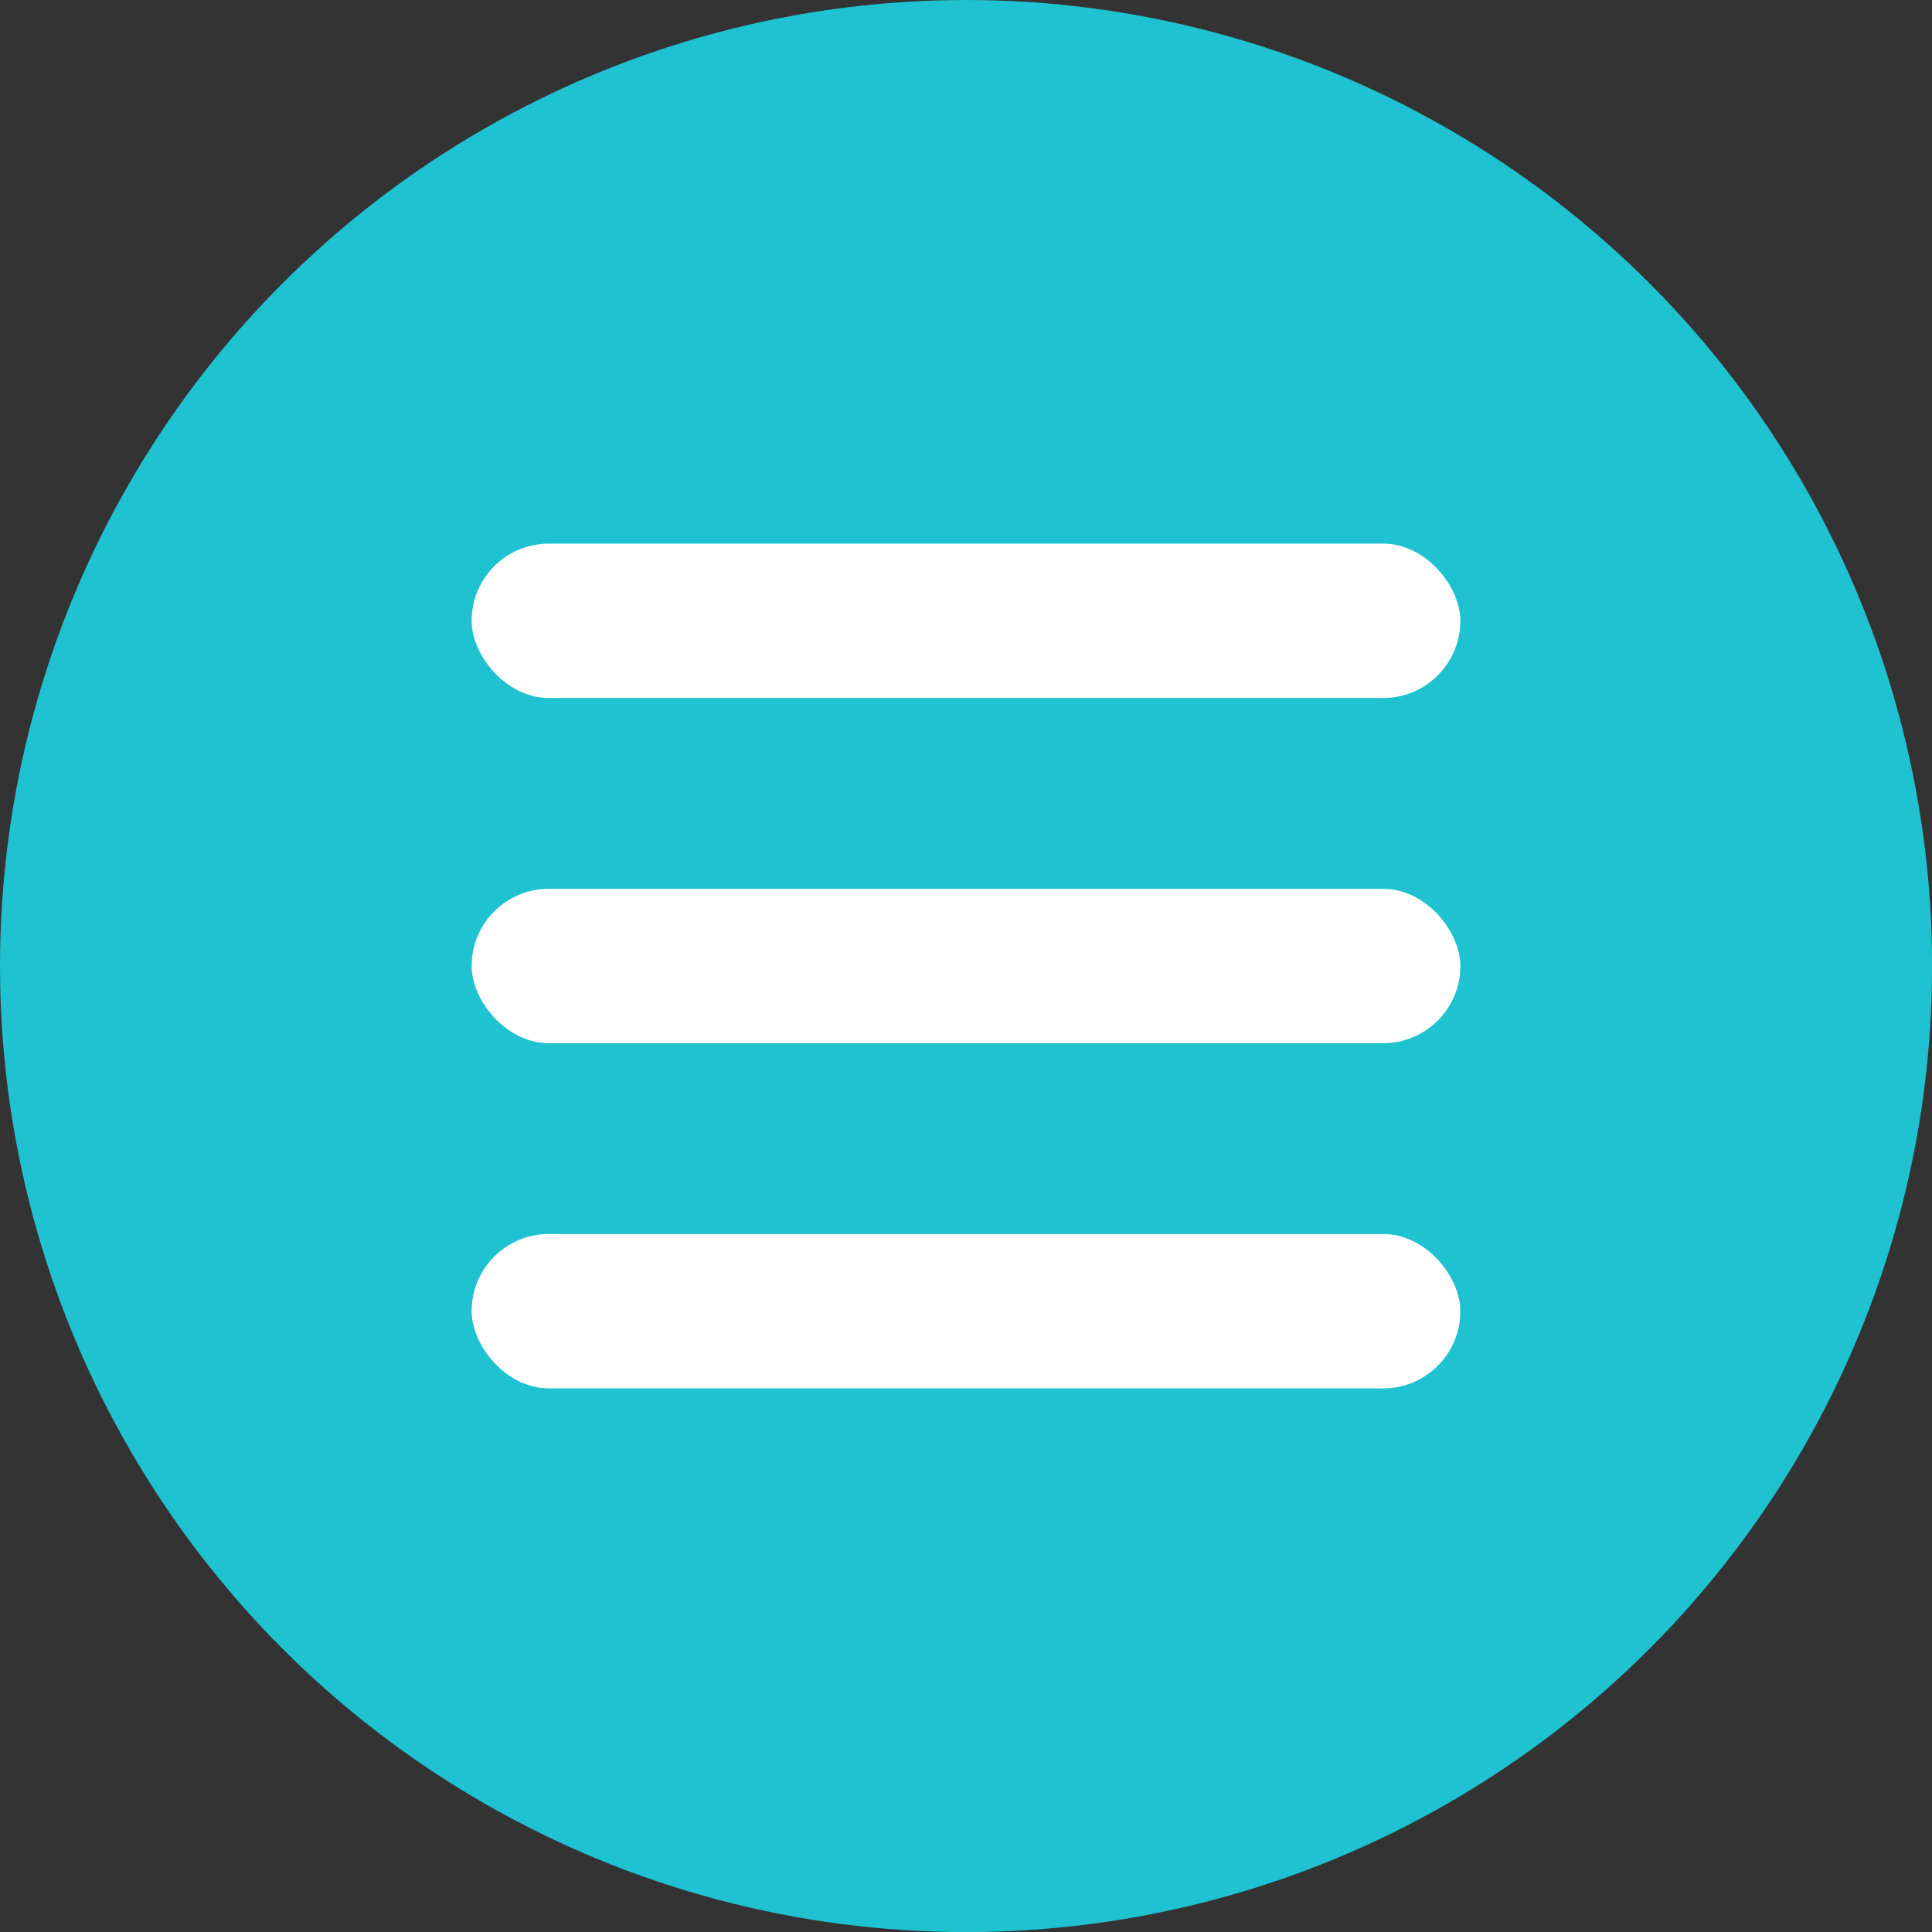
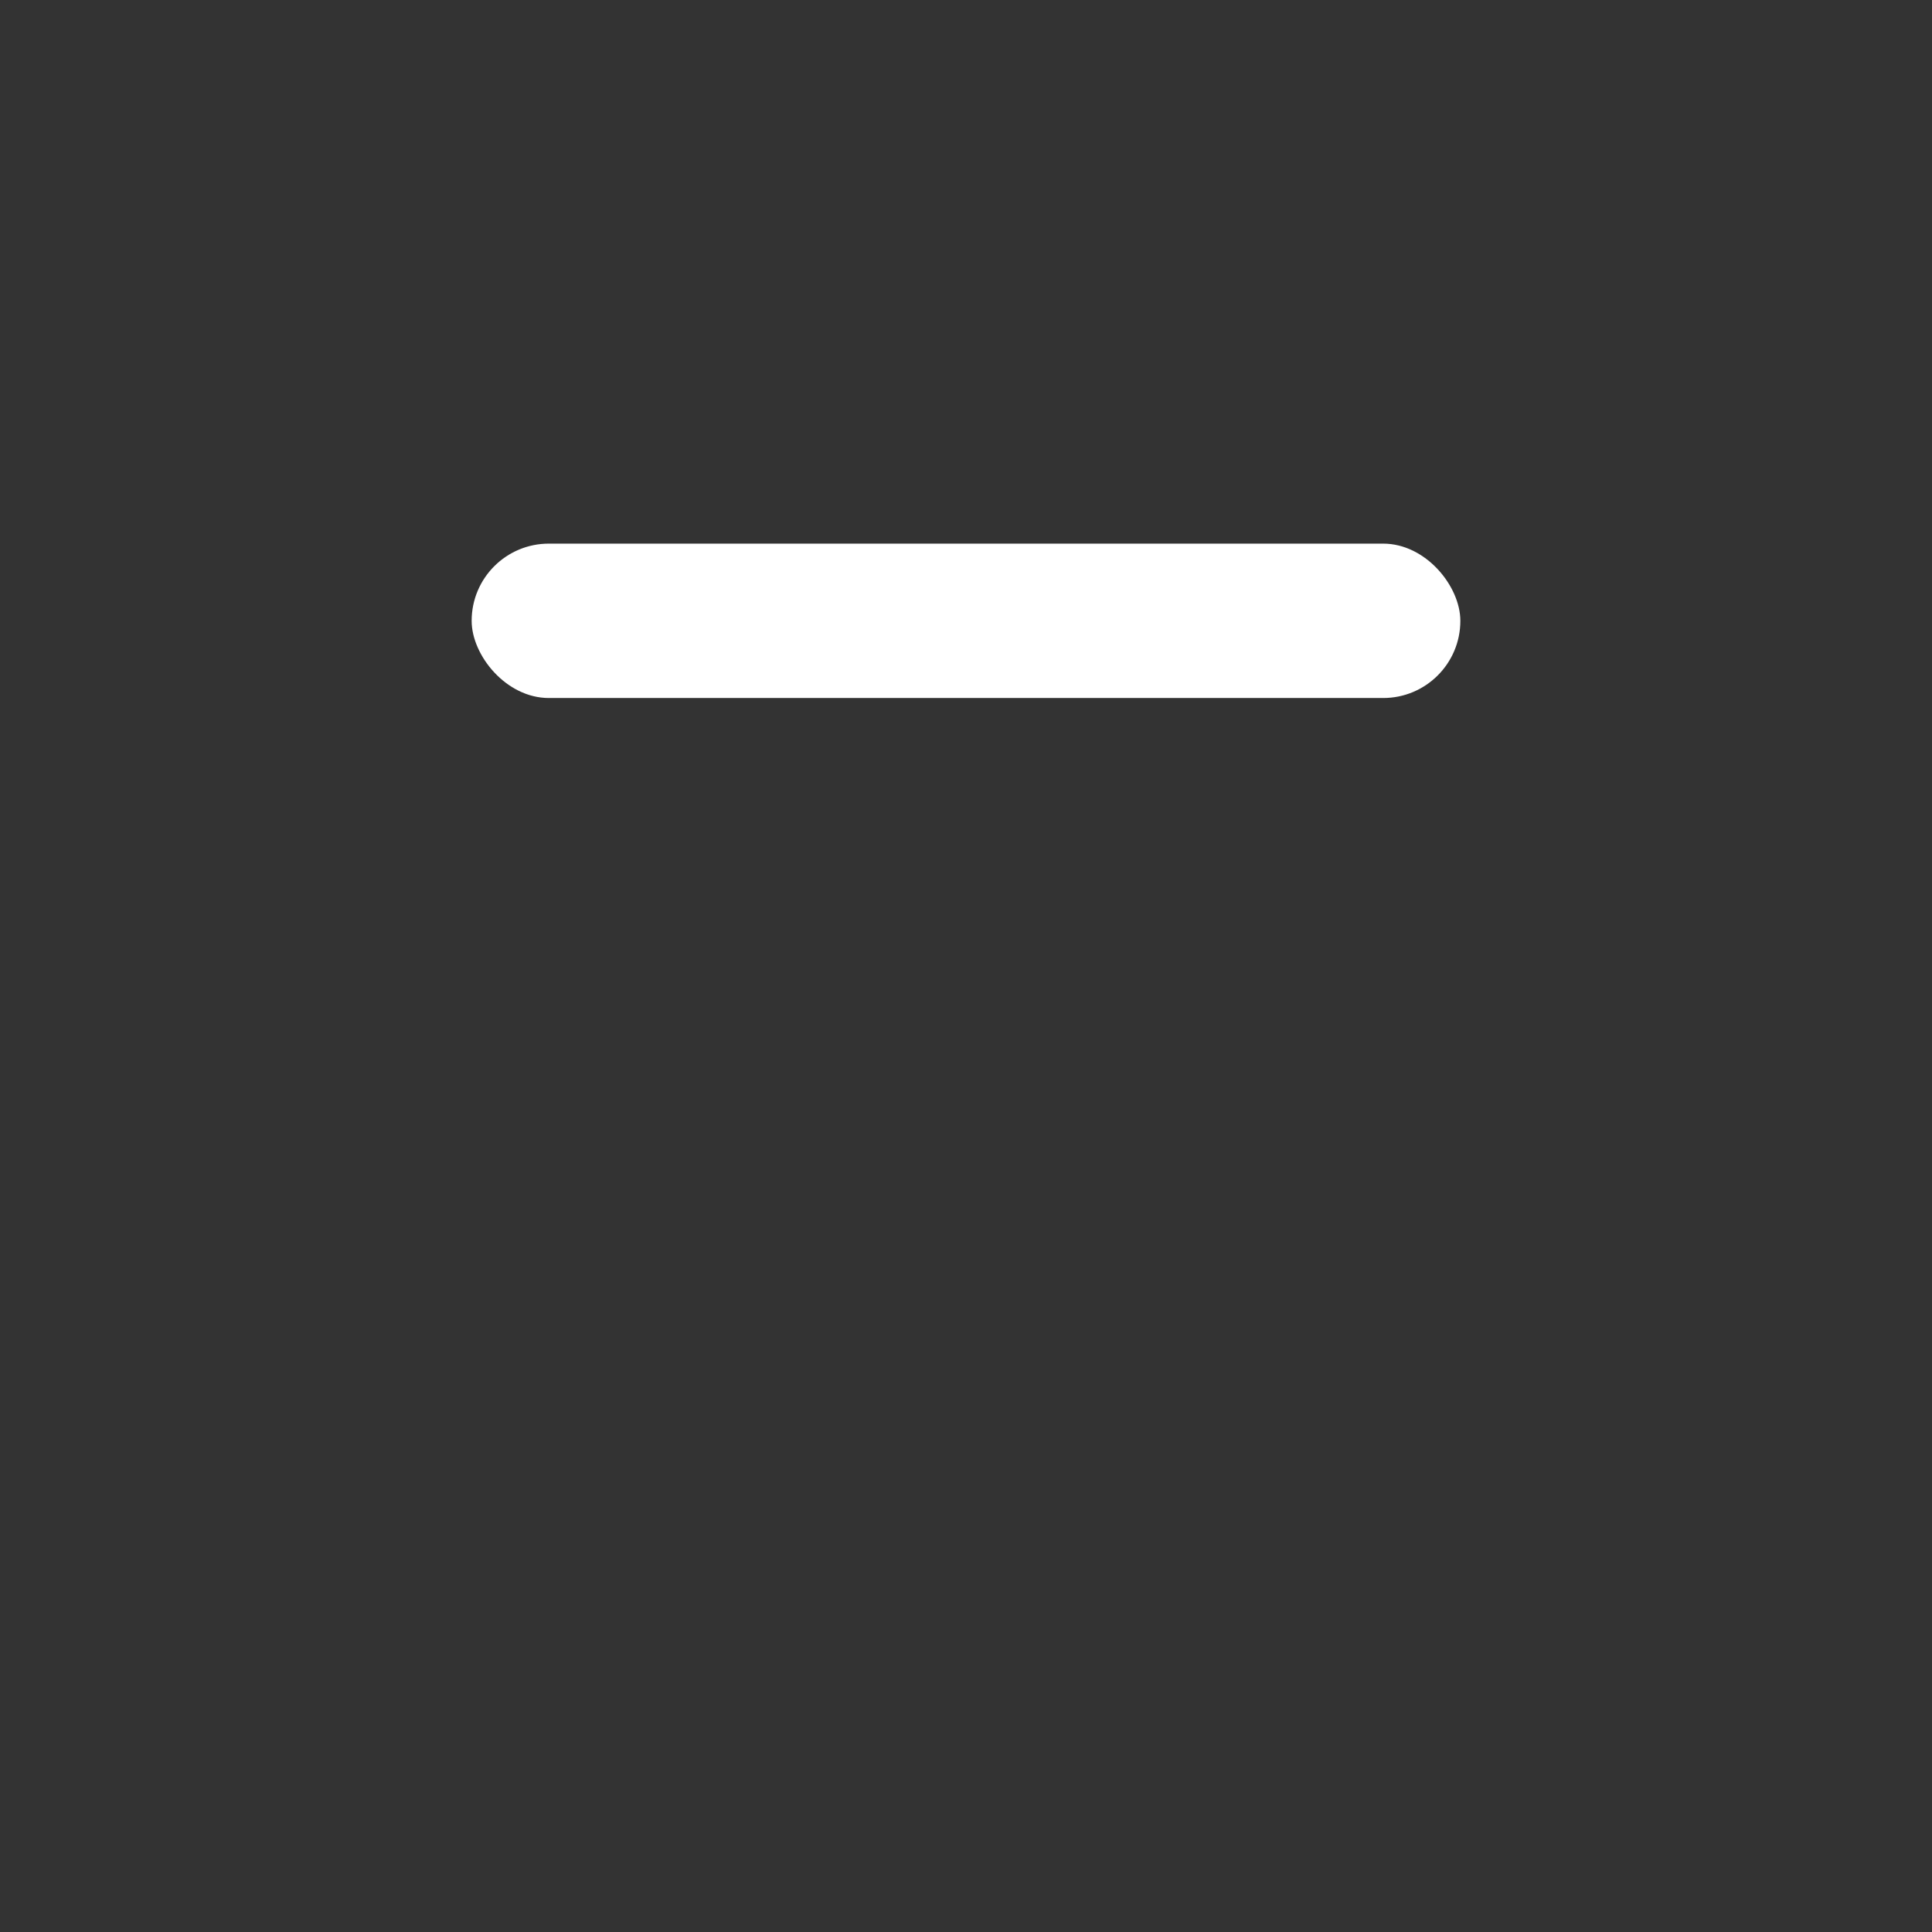
<svg xmlns="http://www.w3.org/2000/svg" width="8.816mm" height="8.816mm" viewBox="0 0 24.991 24.991">
  <rect x="0" y="0" width="24.991" height="24.991" fill="#333333" stroke="none" />
  <defs>
    <style>.cls-1{fill:#1fc2d1;}.cls-2{fill:#fff;}</style>
  </defs>
  <g id="レイヤー_29" data-name="レイヤー 29">
-     <circle class="cls-1" cx="12.496" cy="12.496" r="12.496" />
    <rect class="cls-2" x="6.101" y="7.032" width="12.789" height="1.997" rx="0.998" />
-     <rect class="cls-2" x="6.101" y="11.497" width="12.789" height="1.997" rx="0.998" />
-     <rect class="cls-2" x="6.101" y="15.962" width="12.789" height="1.997" rx="0.998" />
  </g>
</svg>